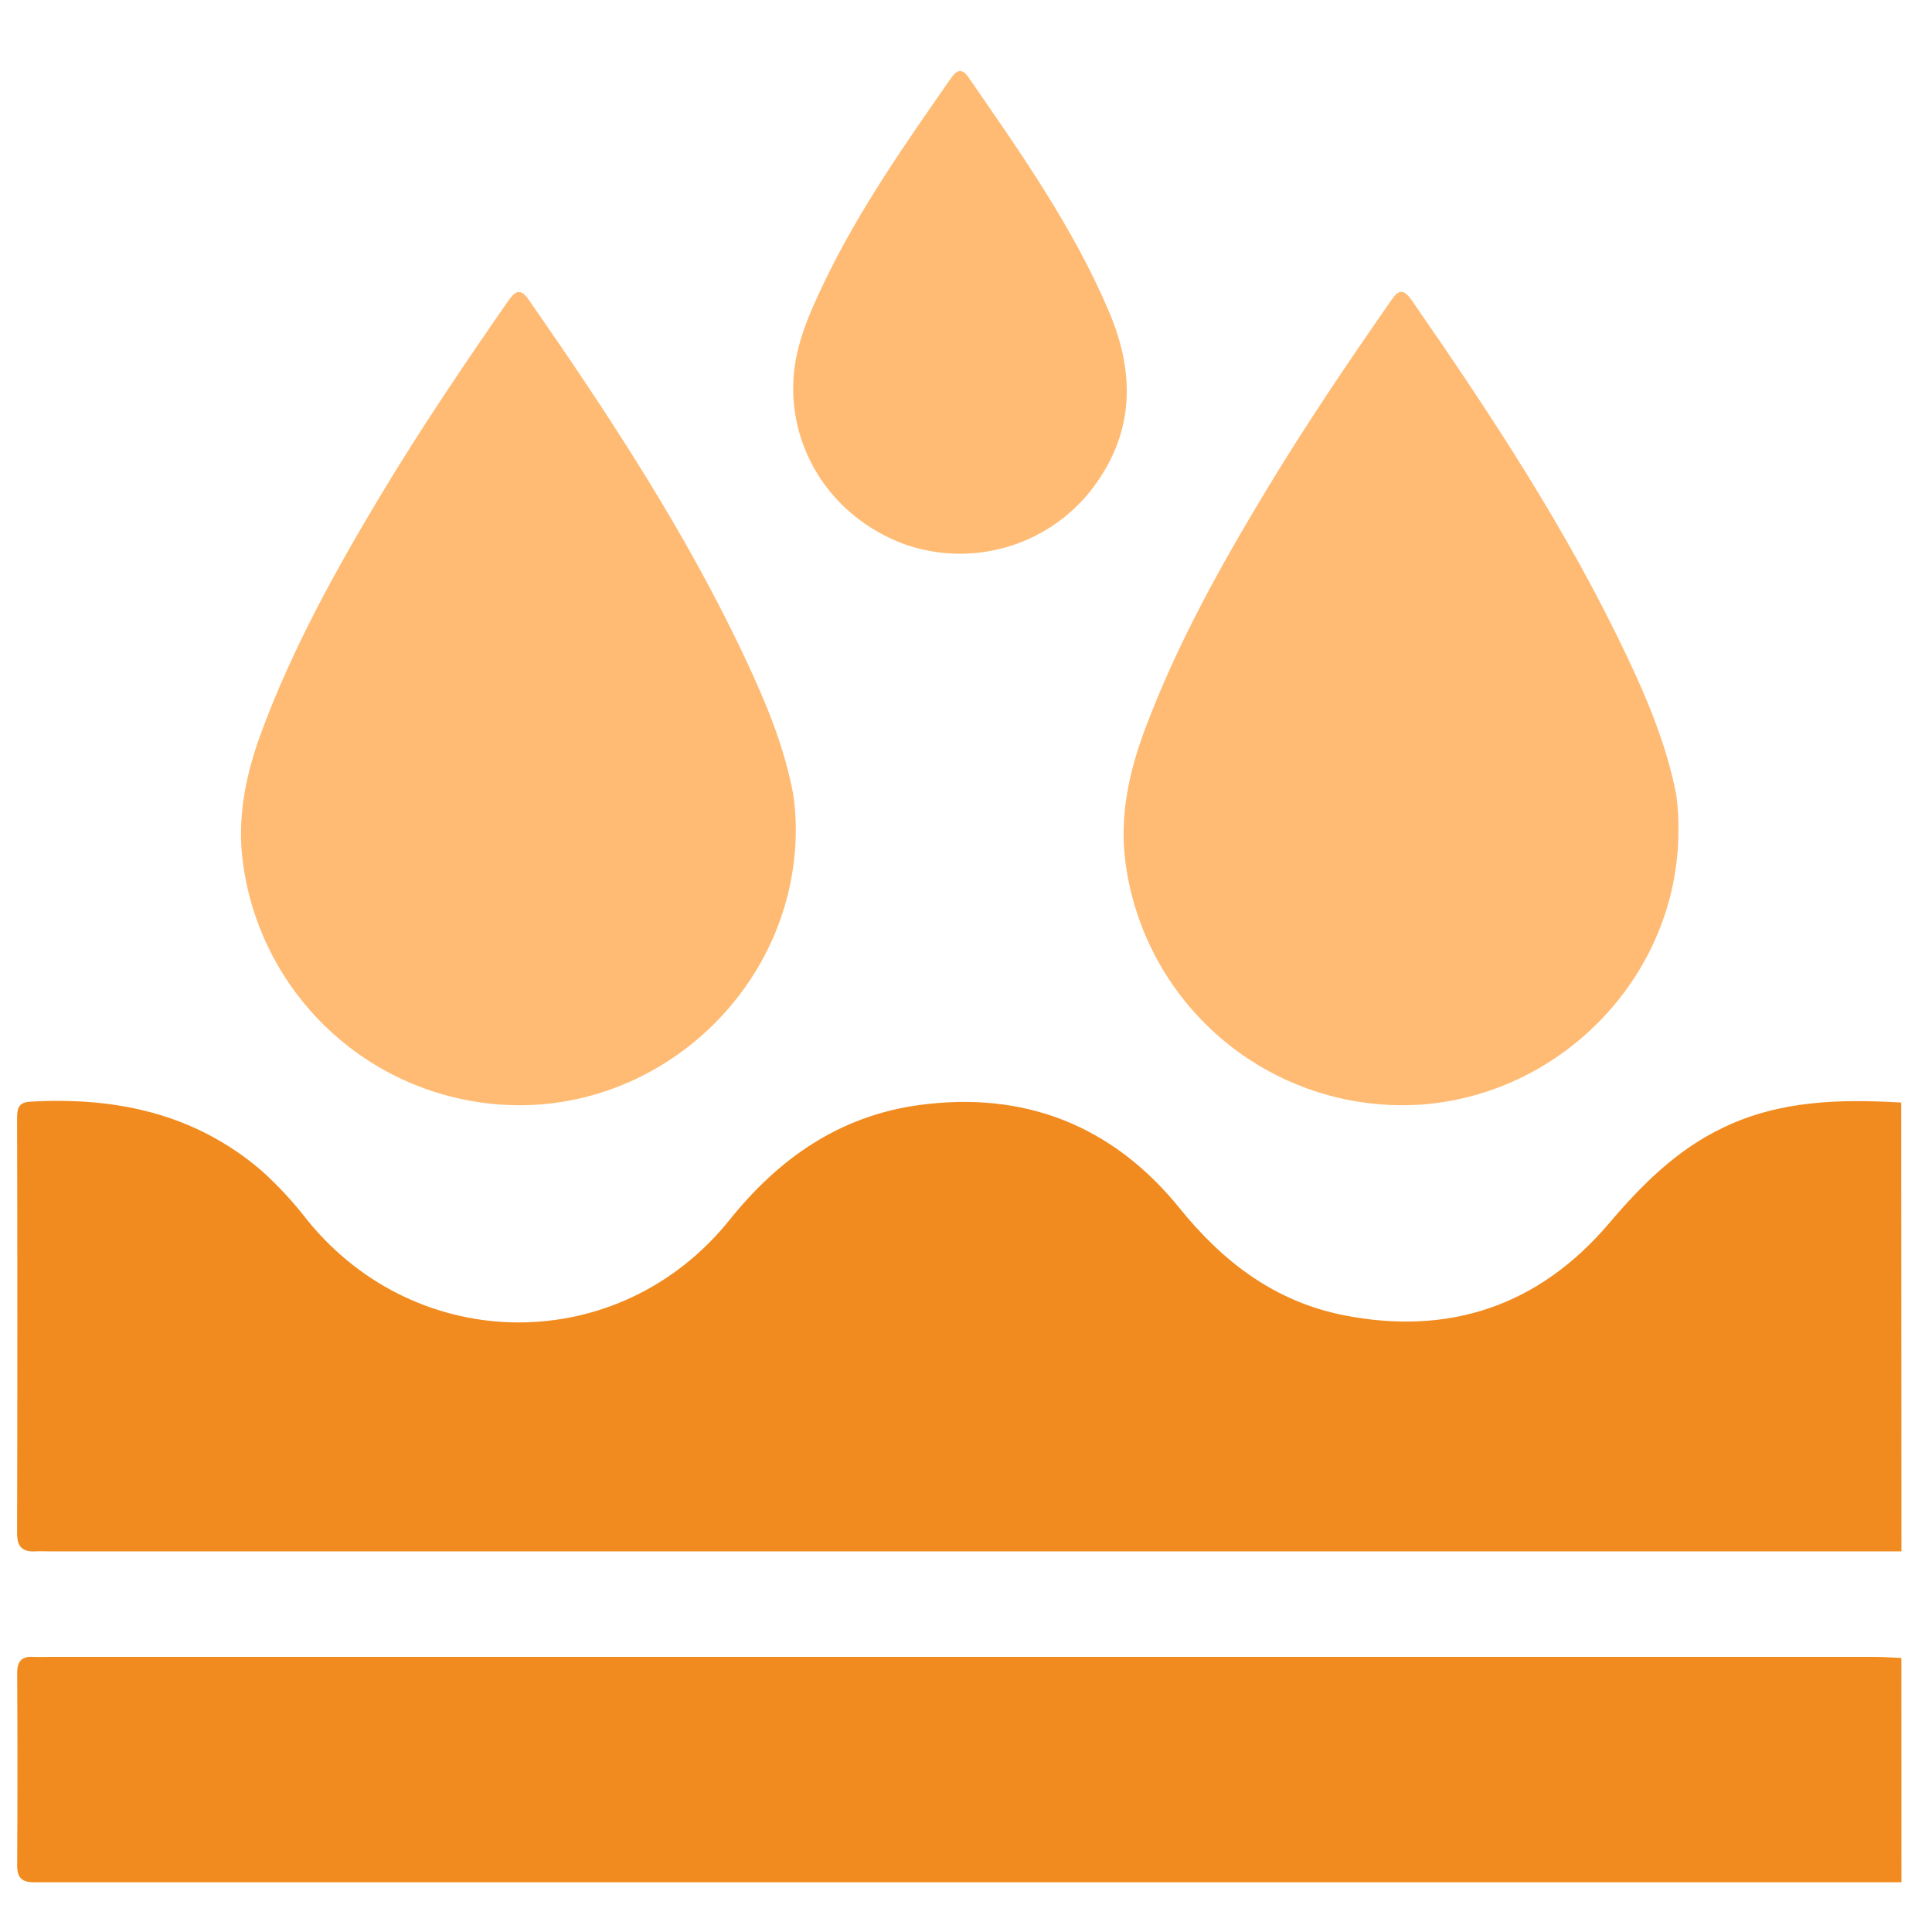
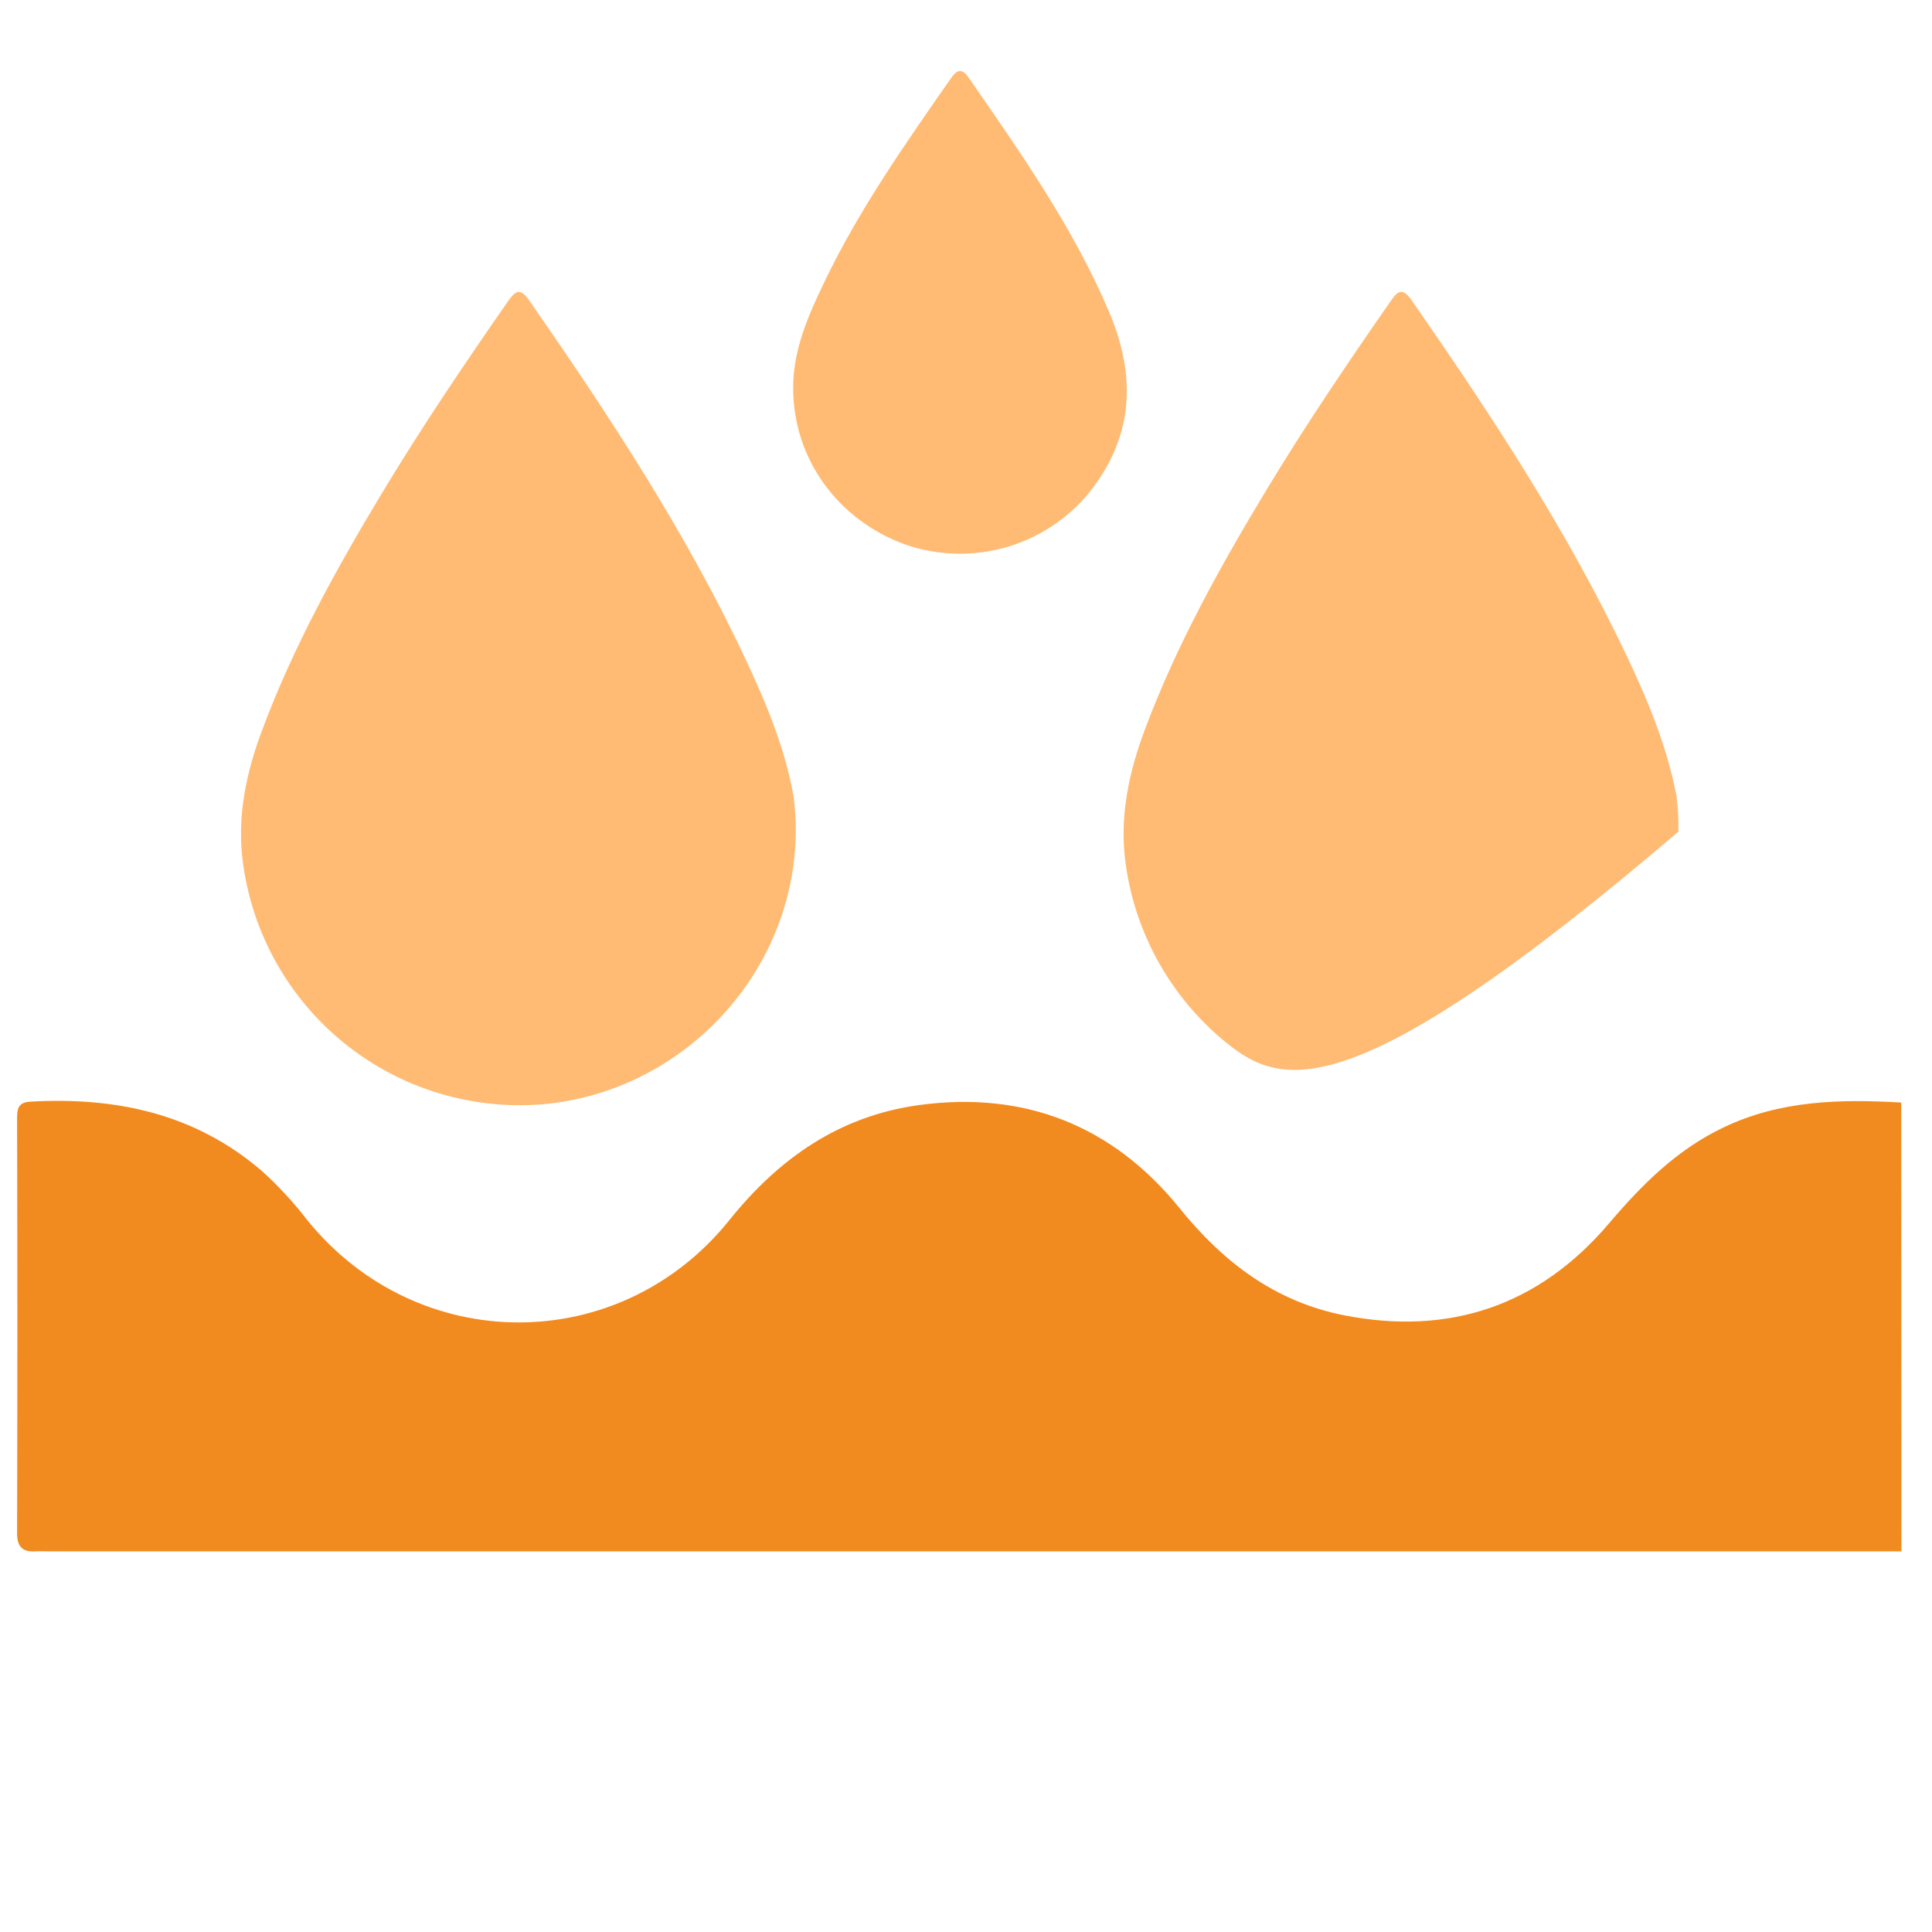
<svg xmlns="http://www.w3.org/2000/svg" fill="none" viewBox="0 0 64 64" height="64" width="64">
  <path fill="#F18B1F" d="M62.988 51.391H1.667C1.504 51.391 1.341 51.381 1.178 51.391C0.752 51.414 0.565 51.249 0.566 50.789C0.578 46.222 0.578 41.655 0.566 37.087C0.566 36.791 0.566 36.521 0.985 36.495C3.82 36.332 6.437 36.877 8.656 38.773C9.215 39.276 9.726 39.828 10.184 40.424C13.841 44.93 20.528 44.943 24.164 40.415C25.811 38.362 27.819 36.964 30.451 36.606C33.951 36.132 36.864 37.291 39.076 40.023C40.52 41.813 42.237 43.115 44.51 43.568C48.014 44.259 50.983 43.252 53.298 40.529C54.39 39.244 55.544 38.088 57.087 37.351C58.973 36.446 60.962 36.407 62.981 36.523L62.988 51.391Z" />
-   <path fill="#F18B1F" d="M62.988 62.353H1.663C1.481 62.353 1.298 62.353 1.116 62.353C0.743 62.353 0.568 62.211 0.569 61.809C0.581 59.679 0.581 57.548 0.569 55.415C0.569 55.016 0.732 54.863 1.116 54.886C1.298 54.897 1.482 54.886 1.665 54.886H62.075C62.379 54.886 62.682 54.91 62.986 54.922L62.988 62.353Z" />
  <path fill="#FFBB73" d="M26.362 27.512C26.342 32.249 22.591 36.197 17.936 36.584C15.575 36.768 13.232 36.039 11.392 34.547C9.552 33.054 8.354 30.913 8.045 28.564C7.843 27.041 8.157 25.581 8.696 24.154C9.718 21.423 11.119 18.888 12.615 16.398C13.933 14.204 15.364 12.087 16.823 9.986C17.058 9.65 17.225 9.51 17.523 9.94C20.164 13.743 22.71 17.605 24.684 21.806C25.367 23.256 25.986 24.735 26.279 26.327C26.336 26.719 26.364 27.115 26.362 27.512Z" />
-   <path fill="#FFBB73" d="M55.6 27.549C55.58 32.252 51.831 36.195 47.168 36.584C44.806 36.767 42.464 36.036 40.625 34.543C38.786 33.05 37.589 30.908 37.281 28.559C37.081 27.035 37.397 25.575 37.932 24.149C38.985 21.342 40.435 18.739 41.98 16.184C43.251 14.082 44.626 12.047 46.029 10.031C46.25 9.714 46.416 9.445 46.763 9.945C49.391 13.733 51.925 17.578 53.902 21.757C54.597 23.221 55.217 24.724 55.53 26.333C55.585 26.736 55.609 27.142 55.6 27.549Z" />
+   <path fill="#FFBB73" d="M55.6 27.549C44.806 36.767 42.464 36.036 40.625 34.543C38.786 33.05 37.589 30.908 37.281 28.559C37.081 27.035 37.397 25.575 37.932 24.149C38.985 21.342 40.435 18.739 41.98 16.184C43.251 14.082 44.626 12.047 46.029 10.031C46.25 9.714 46.416 9.445 46.763 9.945C49.391 13.733 51.925 17.578 53.902 21.757C54.597 23.221 55.217 24.724 55.53 26.333C55.585 26.736 55.609 27.142 55.6 27.549Z" />
  <path fill="#FFBB73" d="M26.275 12.883C26.265 11.582 26.782 10.433 27.326 9.303C28.475 6.919 29.99 4.761 31.499 2.596C31.695 2.313 31.861 2.242 32.088 2.57C33.805 5.056 35.548 7.523 36.739 10.327C37.644 12.46 37.564 14.469 36.073 16.327C35.36 17.194 34.4 17.823 33.32 18.131C32.24 18.439 31.093 18.412 30.029 18.052C27.768 17.252 26.284 15.207 26.275 12.883Z" />
</svg>